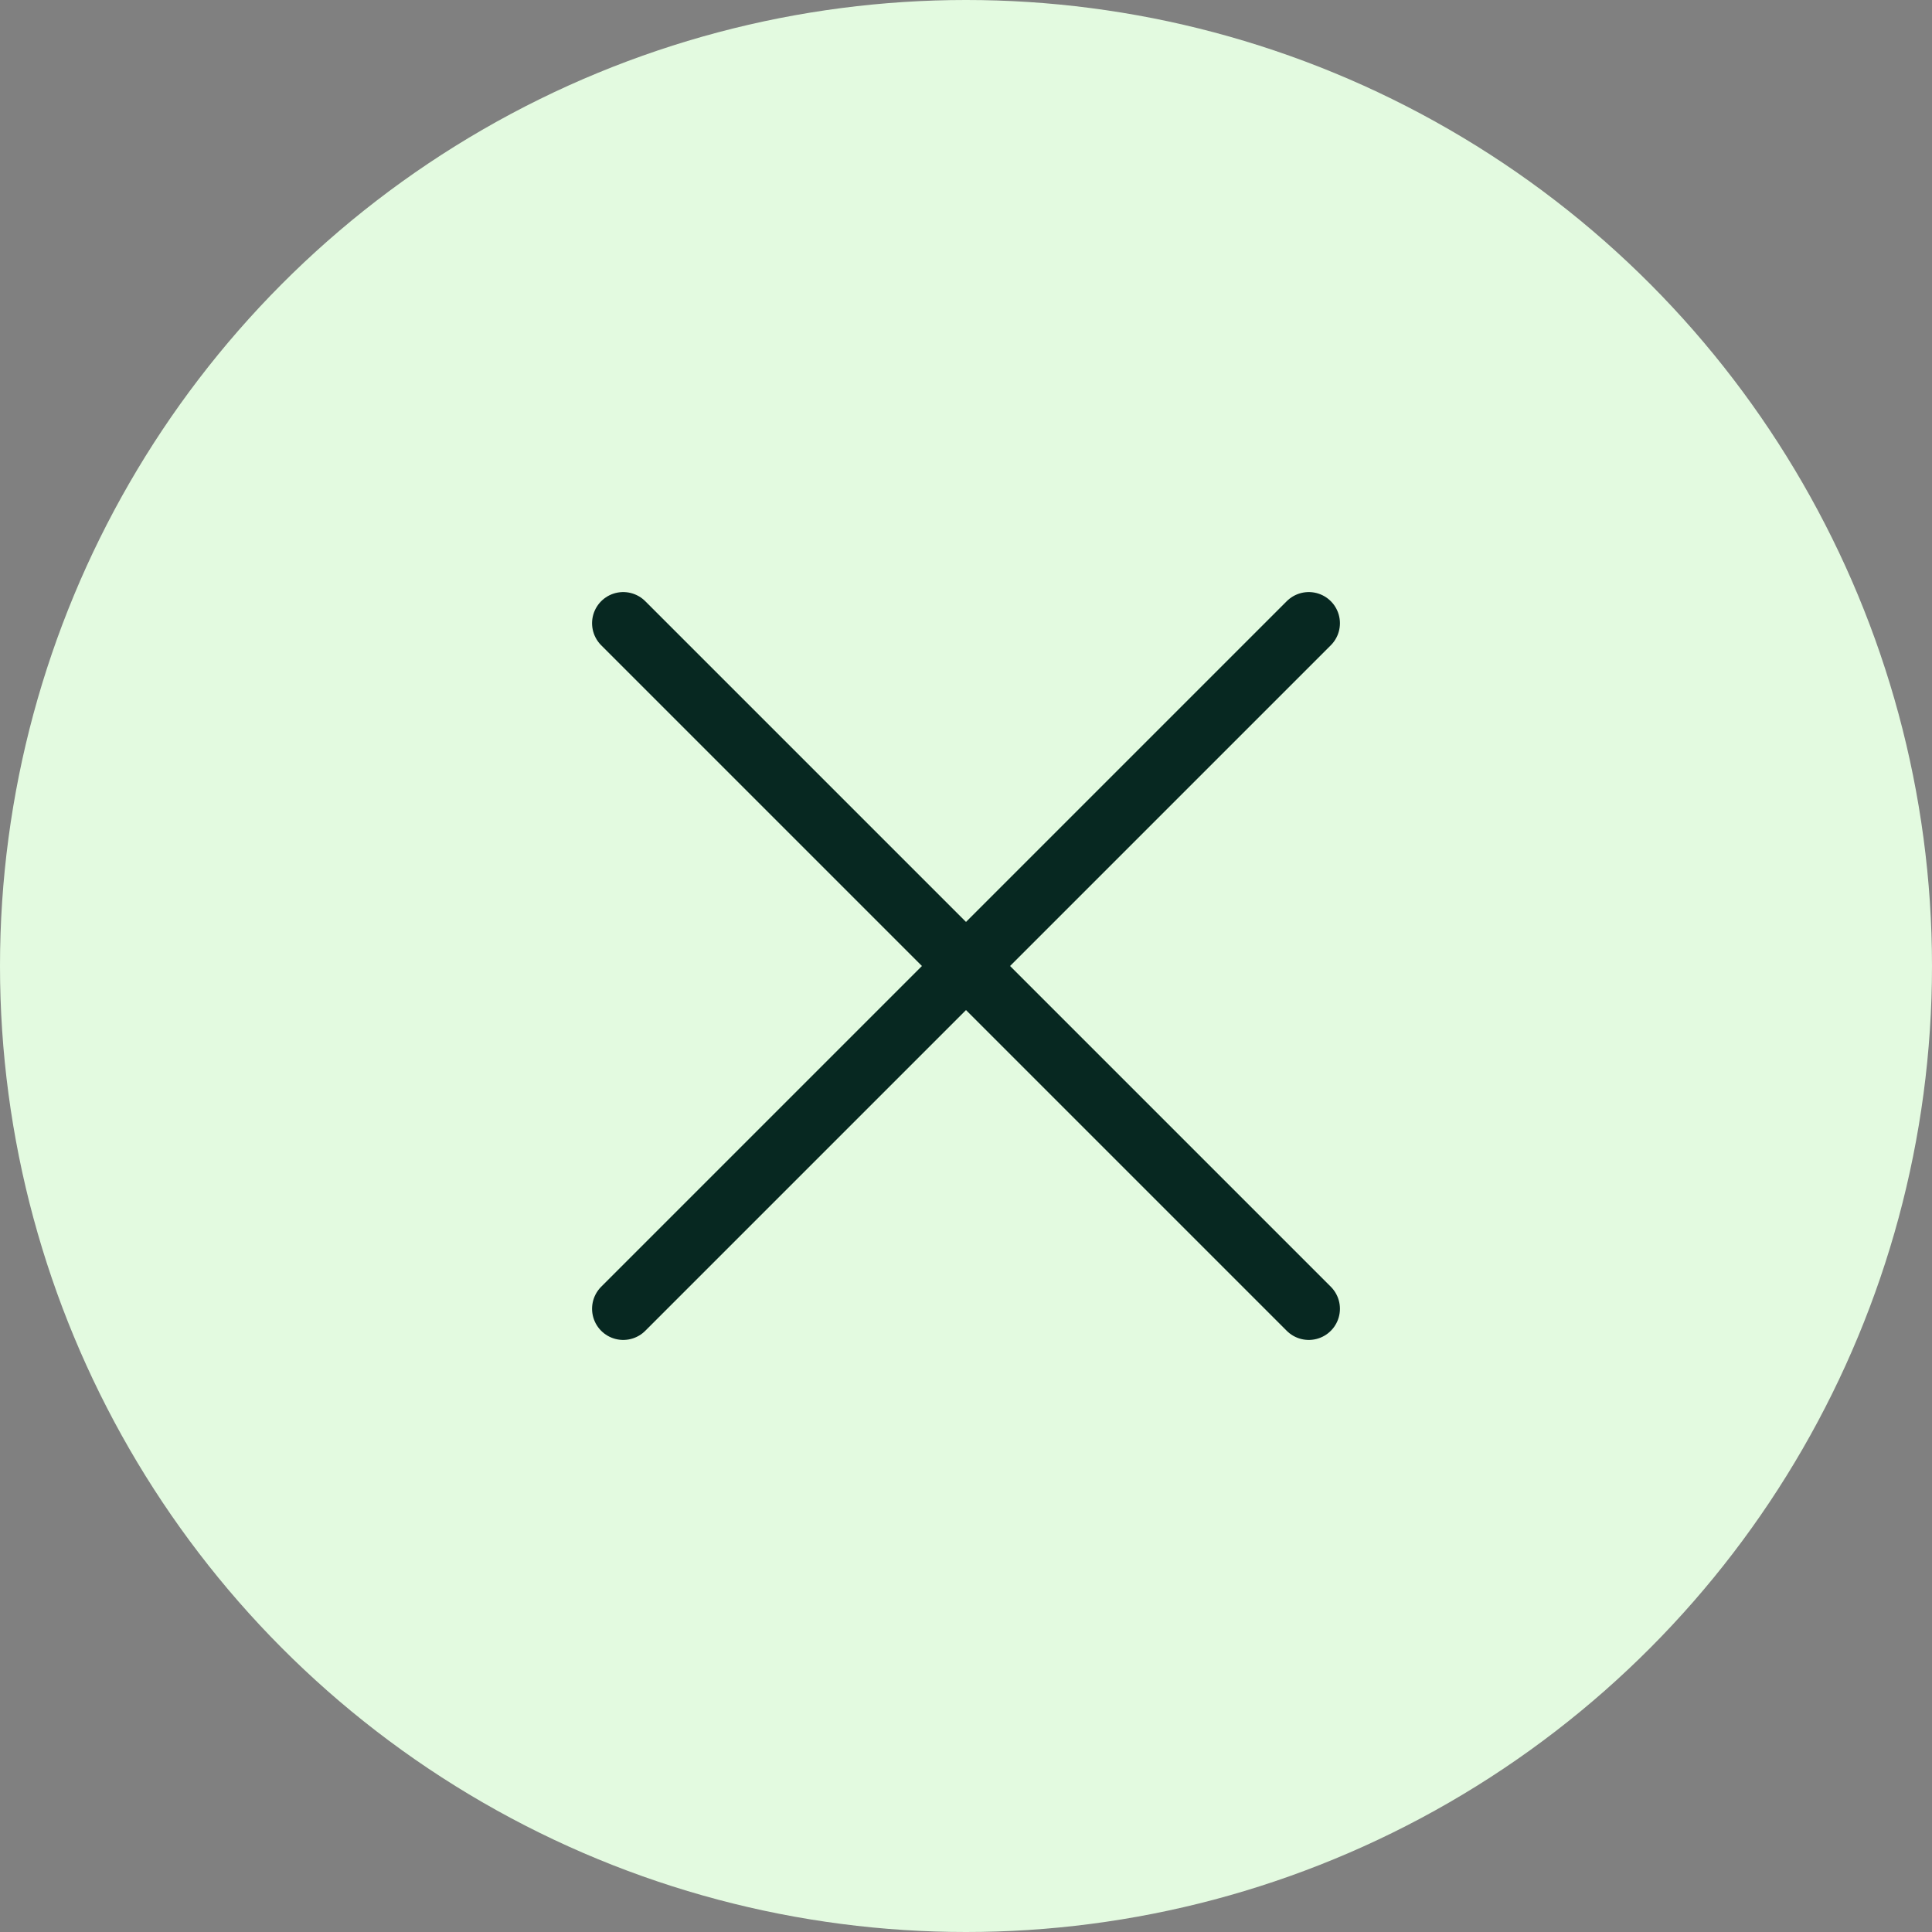
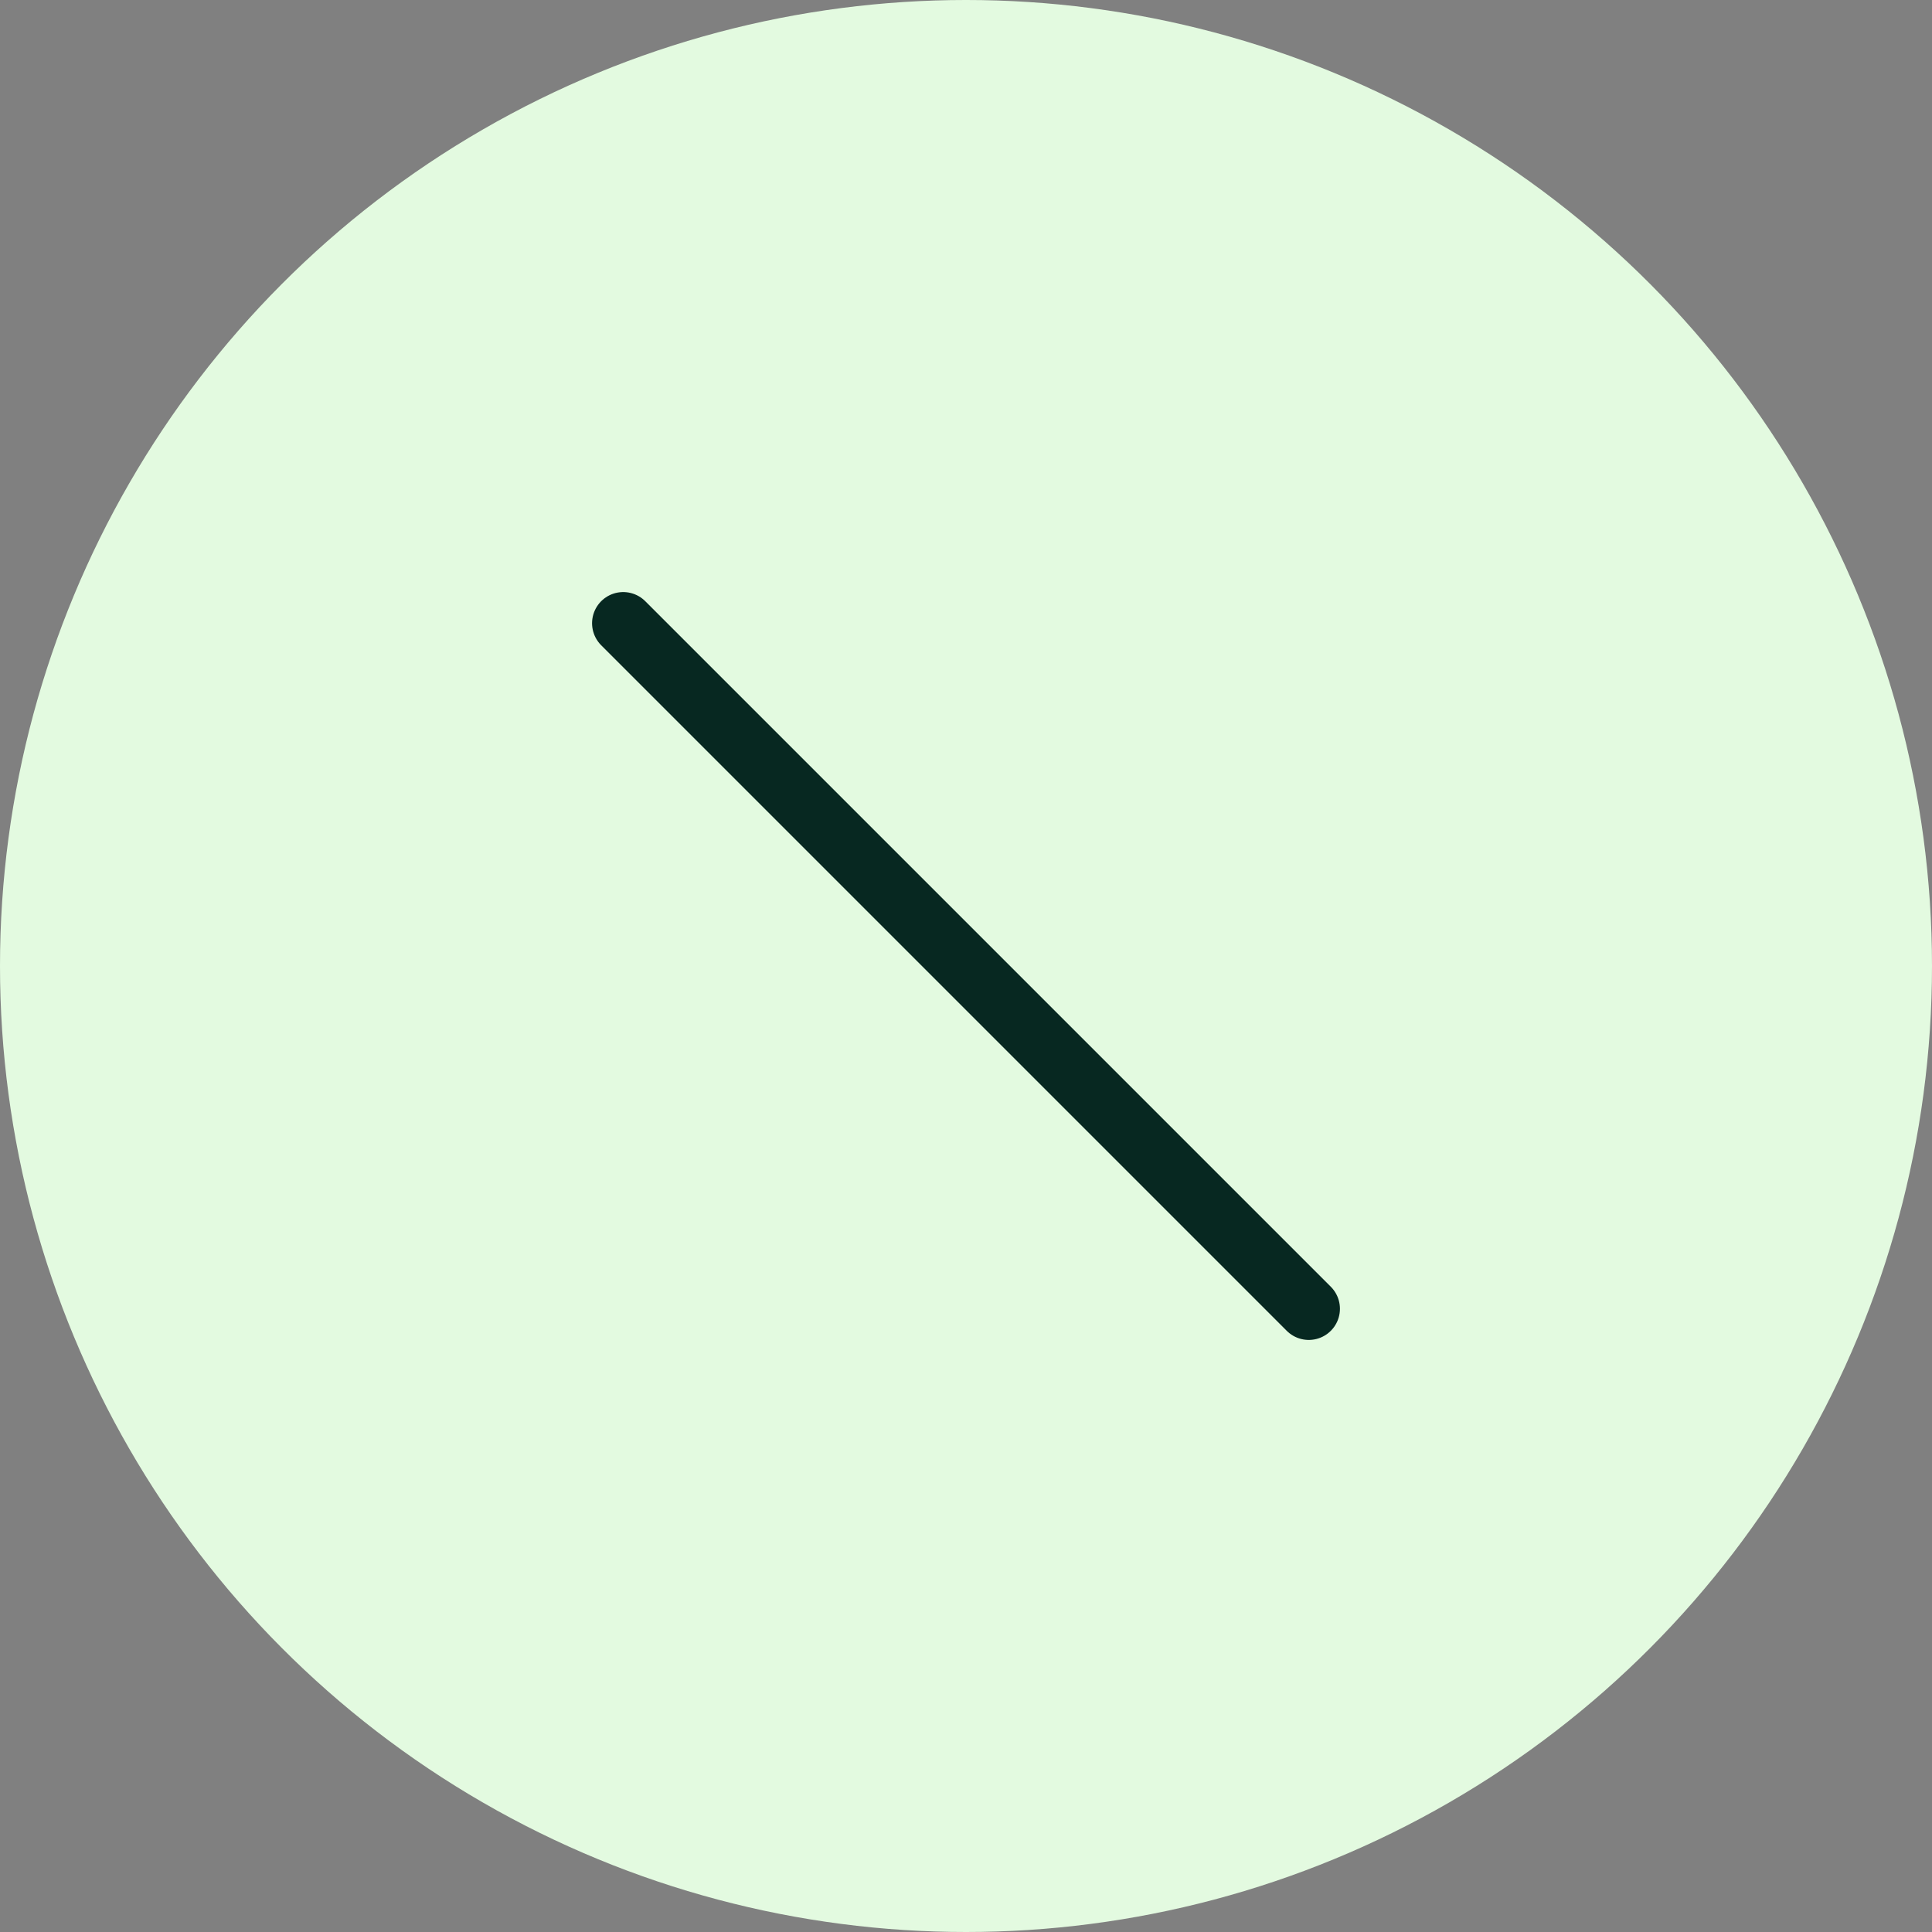
<svg xmlns="http://www.w3.org/2000/svg" width="31" height="31" viewBox="0 0 31 31" fill="none">
  <rect x="0" y="0" width="31" height="31" fill="#808080" stroke="none" />
  <circle cx="15.5" cy="15.5" r="15.5" fill="#E3FAE0" />
  <path d="M10 10L21 21" stroke="#072821" stroke-linecap="round" />
-   <path d="M10 21L21 10" stroke="#072821" stroke-linecap="round" />
</svg>